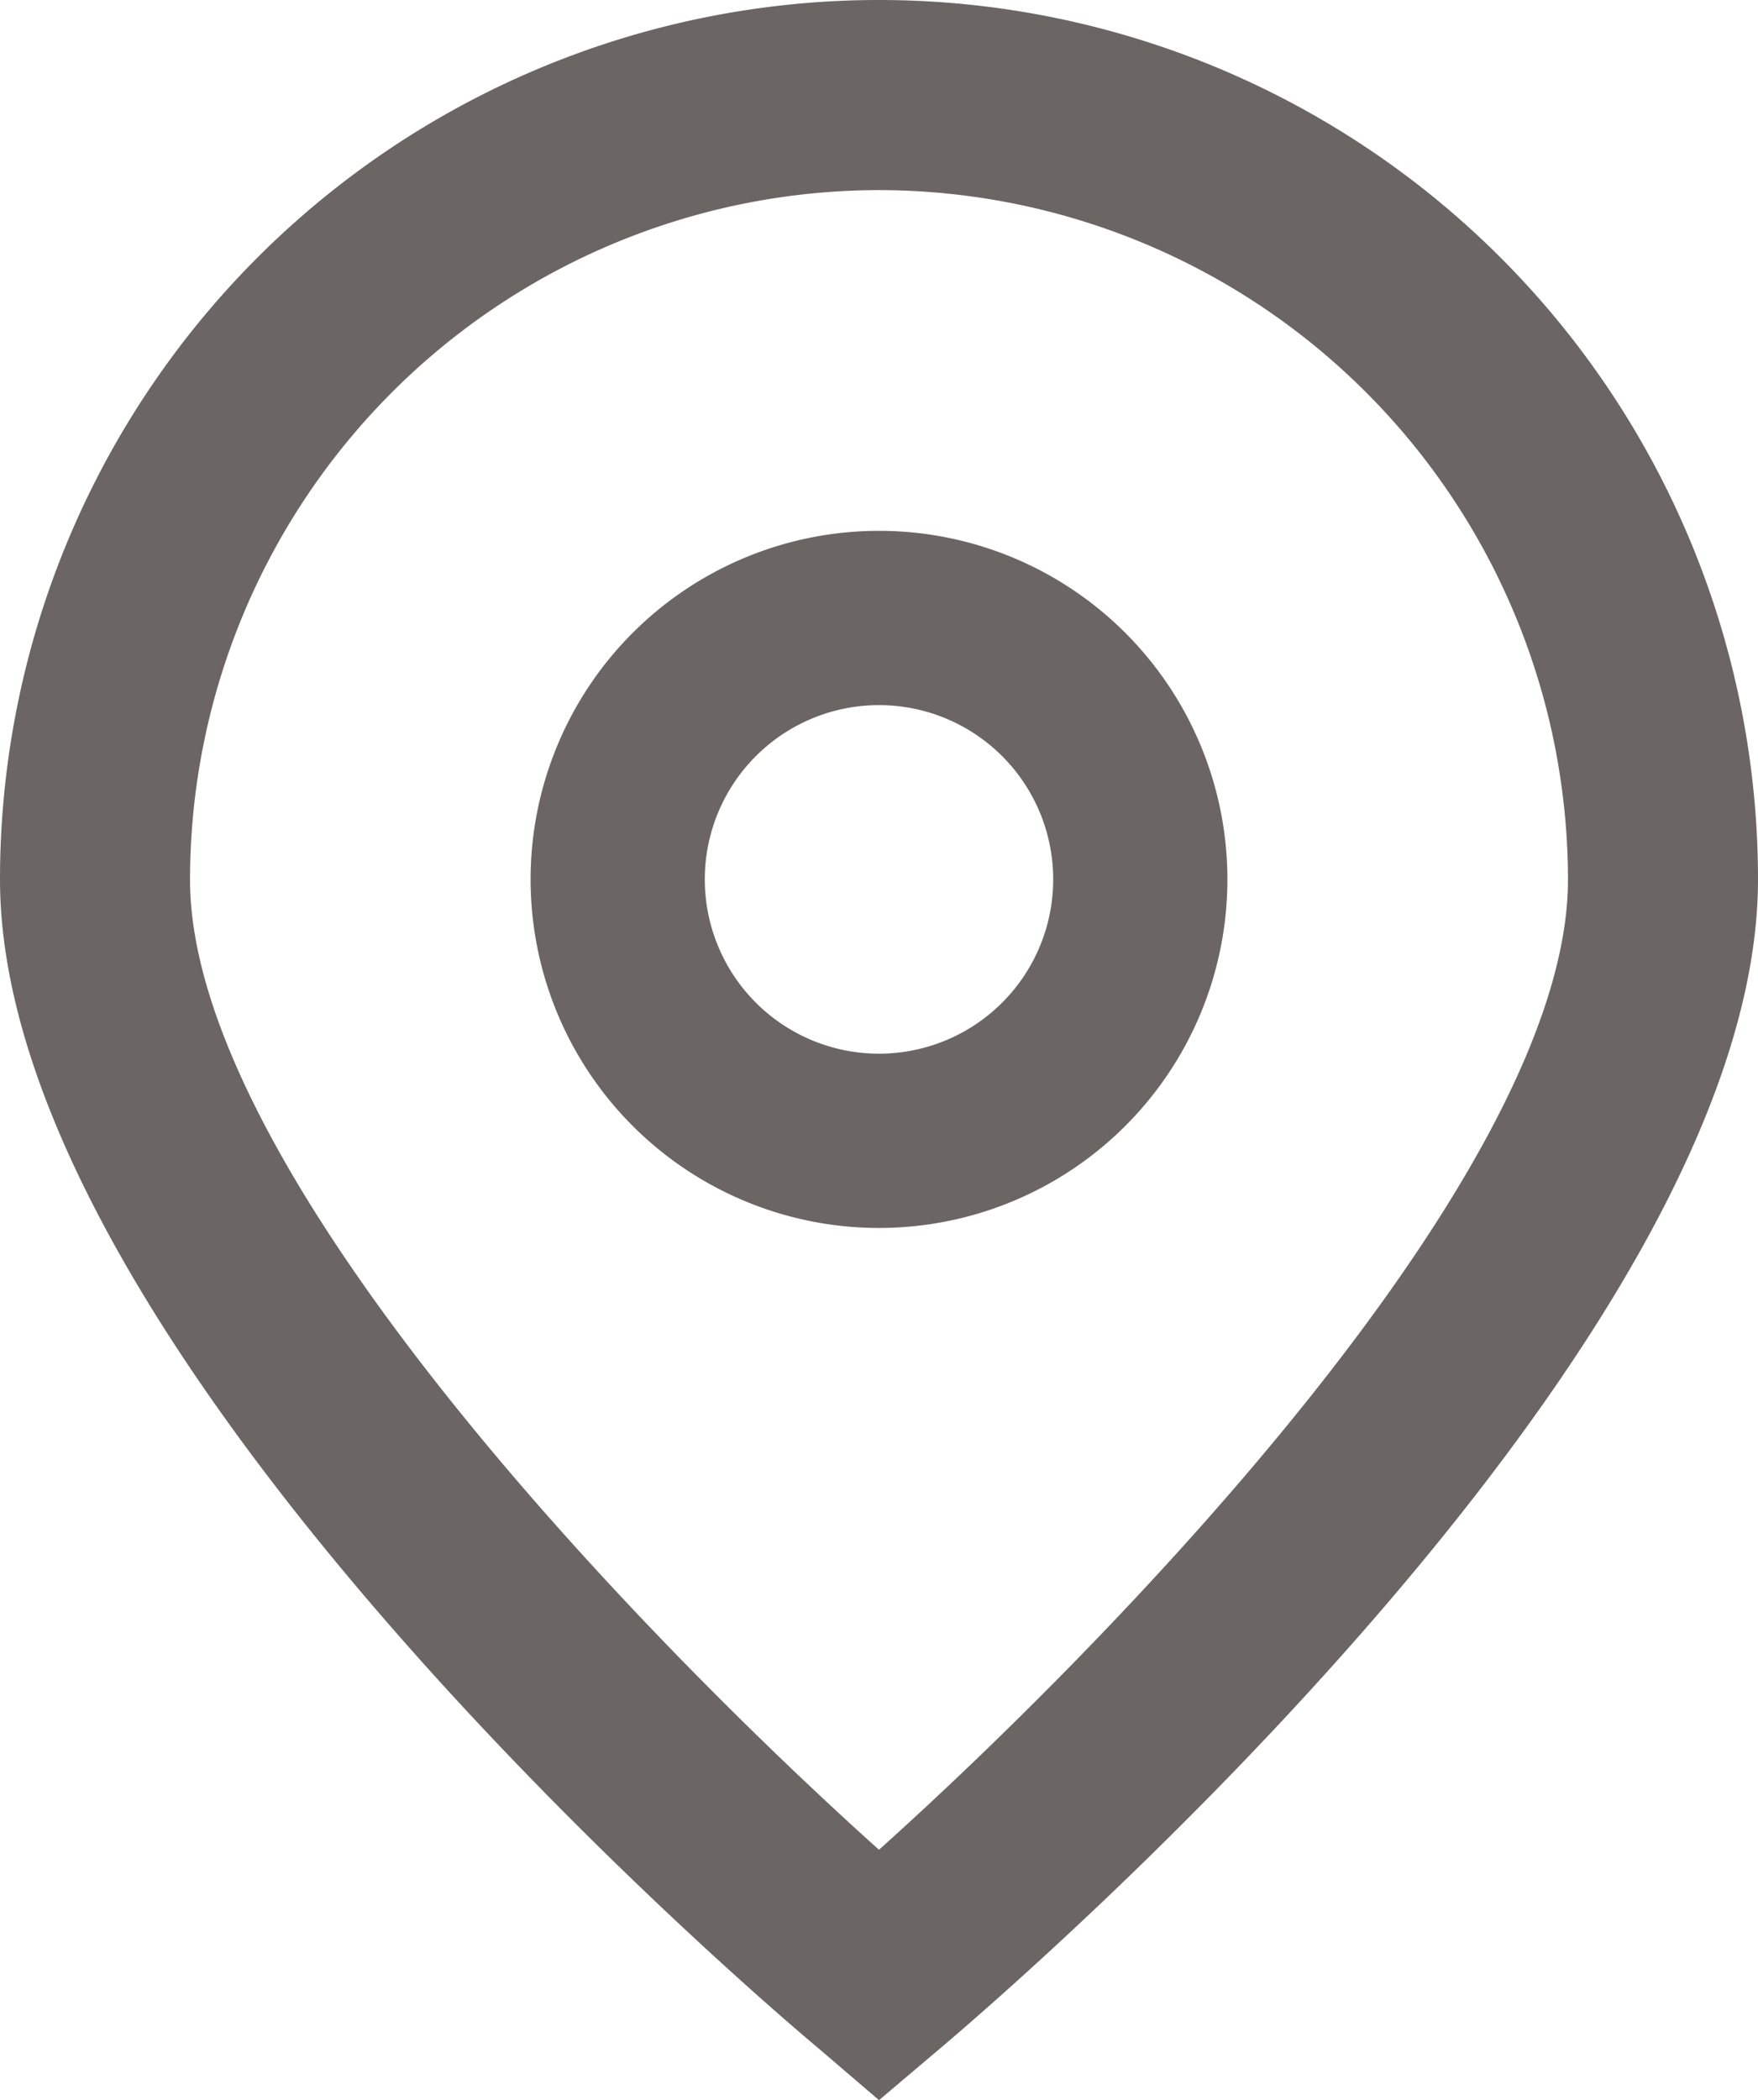
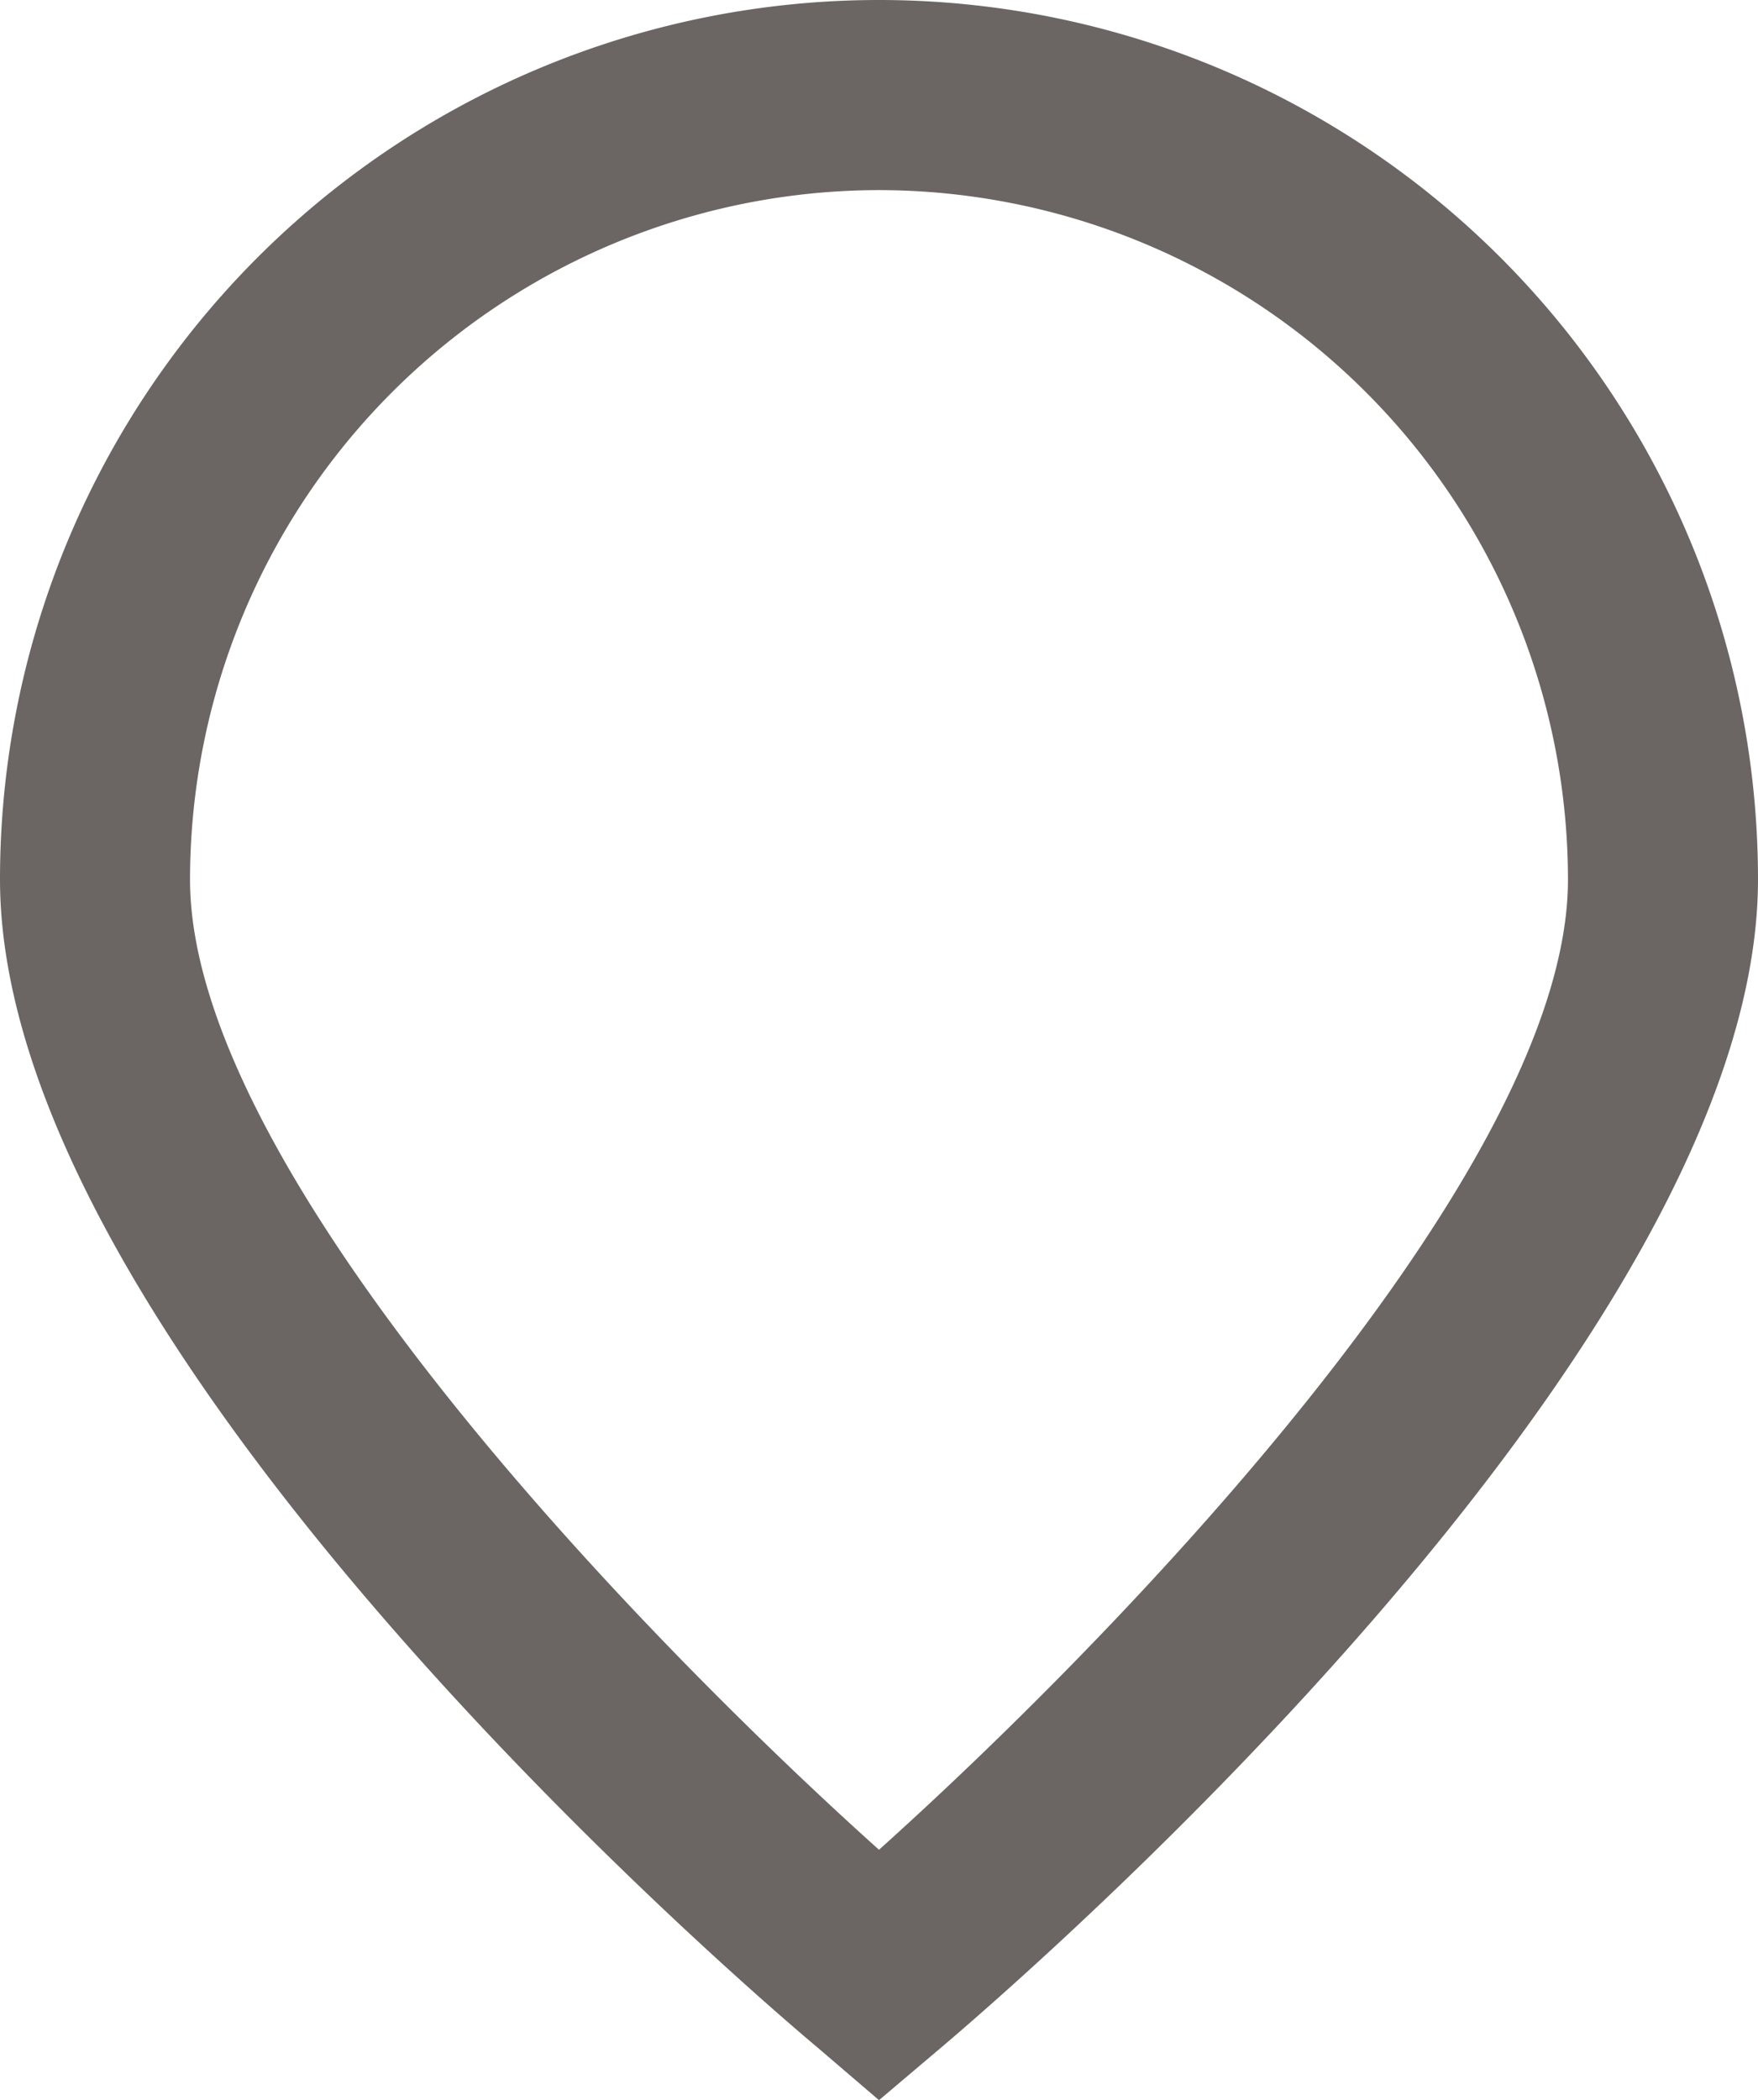
<svg xmlns="http://www.w3.org/2000/svg" width="11" height="13.135" viewBox="0 0 11 13.135">
  <g id="_01_align_center" transform="translate(-40.725 -0.198)">
    <path id="Caminho_18436" data-name="Caminho 18436" d="M46.225,13.333l-.382-.327c-.526-.44-5.118-4.407-5.118-7.308a5.5,5.5,0,1,1,11,0c0,2.9-4.593,6.868-5.116,7.31Zm0-11.946A4.316,4.316,0,0,0,41.914,5.7c0,1.823,2.825,4.734,4.311,6.067,1.485-1.333,4.311-4.246,4.311-6.067A4.316,4.316,0,0,0,46.225,1.387Z" transform="translate(0 0)" fill="#6b6663" />
-     <path id="Caminho_18437" data-name="Caminho 18437" d="M172.306,133.959a2.18,2.18,0,1,1,2.18-2.18A2.18,2.18,0,0,1,172.306,133.959Zm0-3.27a1.09,1.09,0,1,0,1.09,1.09A1.09,1.09,0,0,0,172.306,130.689Z" transform="translate(-126.081 -126.081)" fill="#6b6663" />
  </g>
</svg>